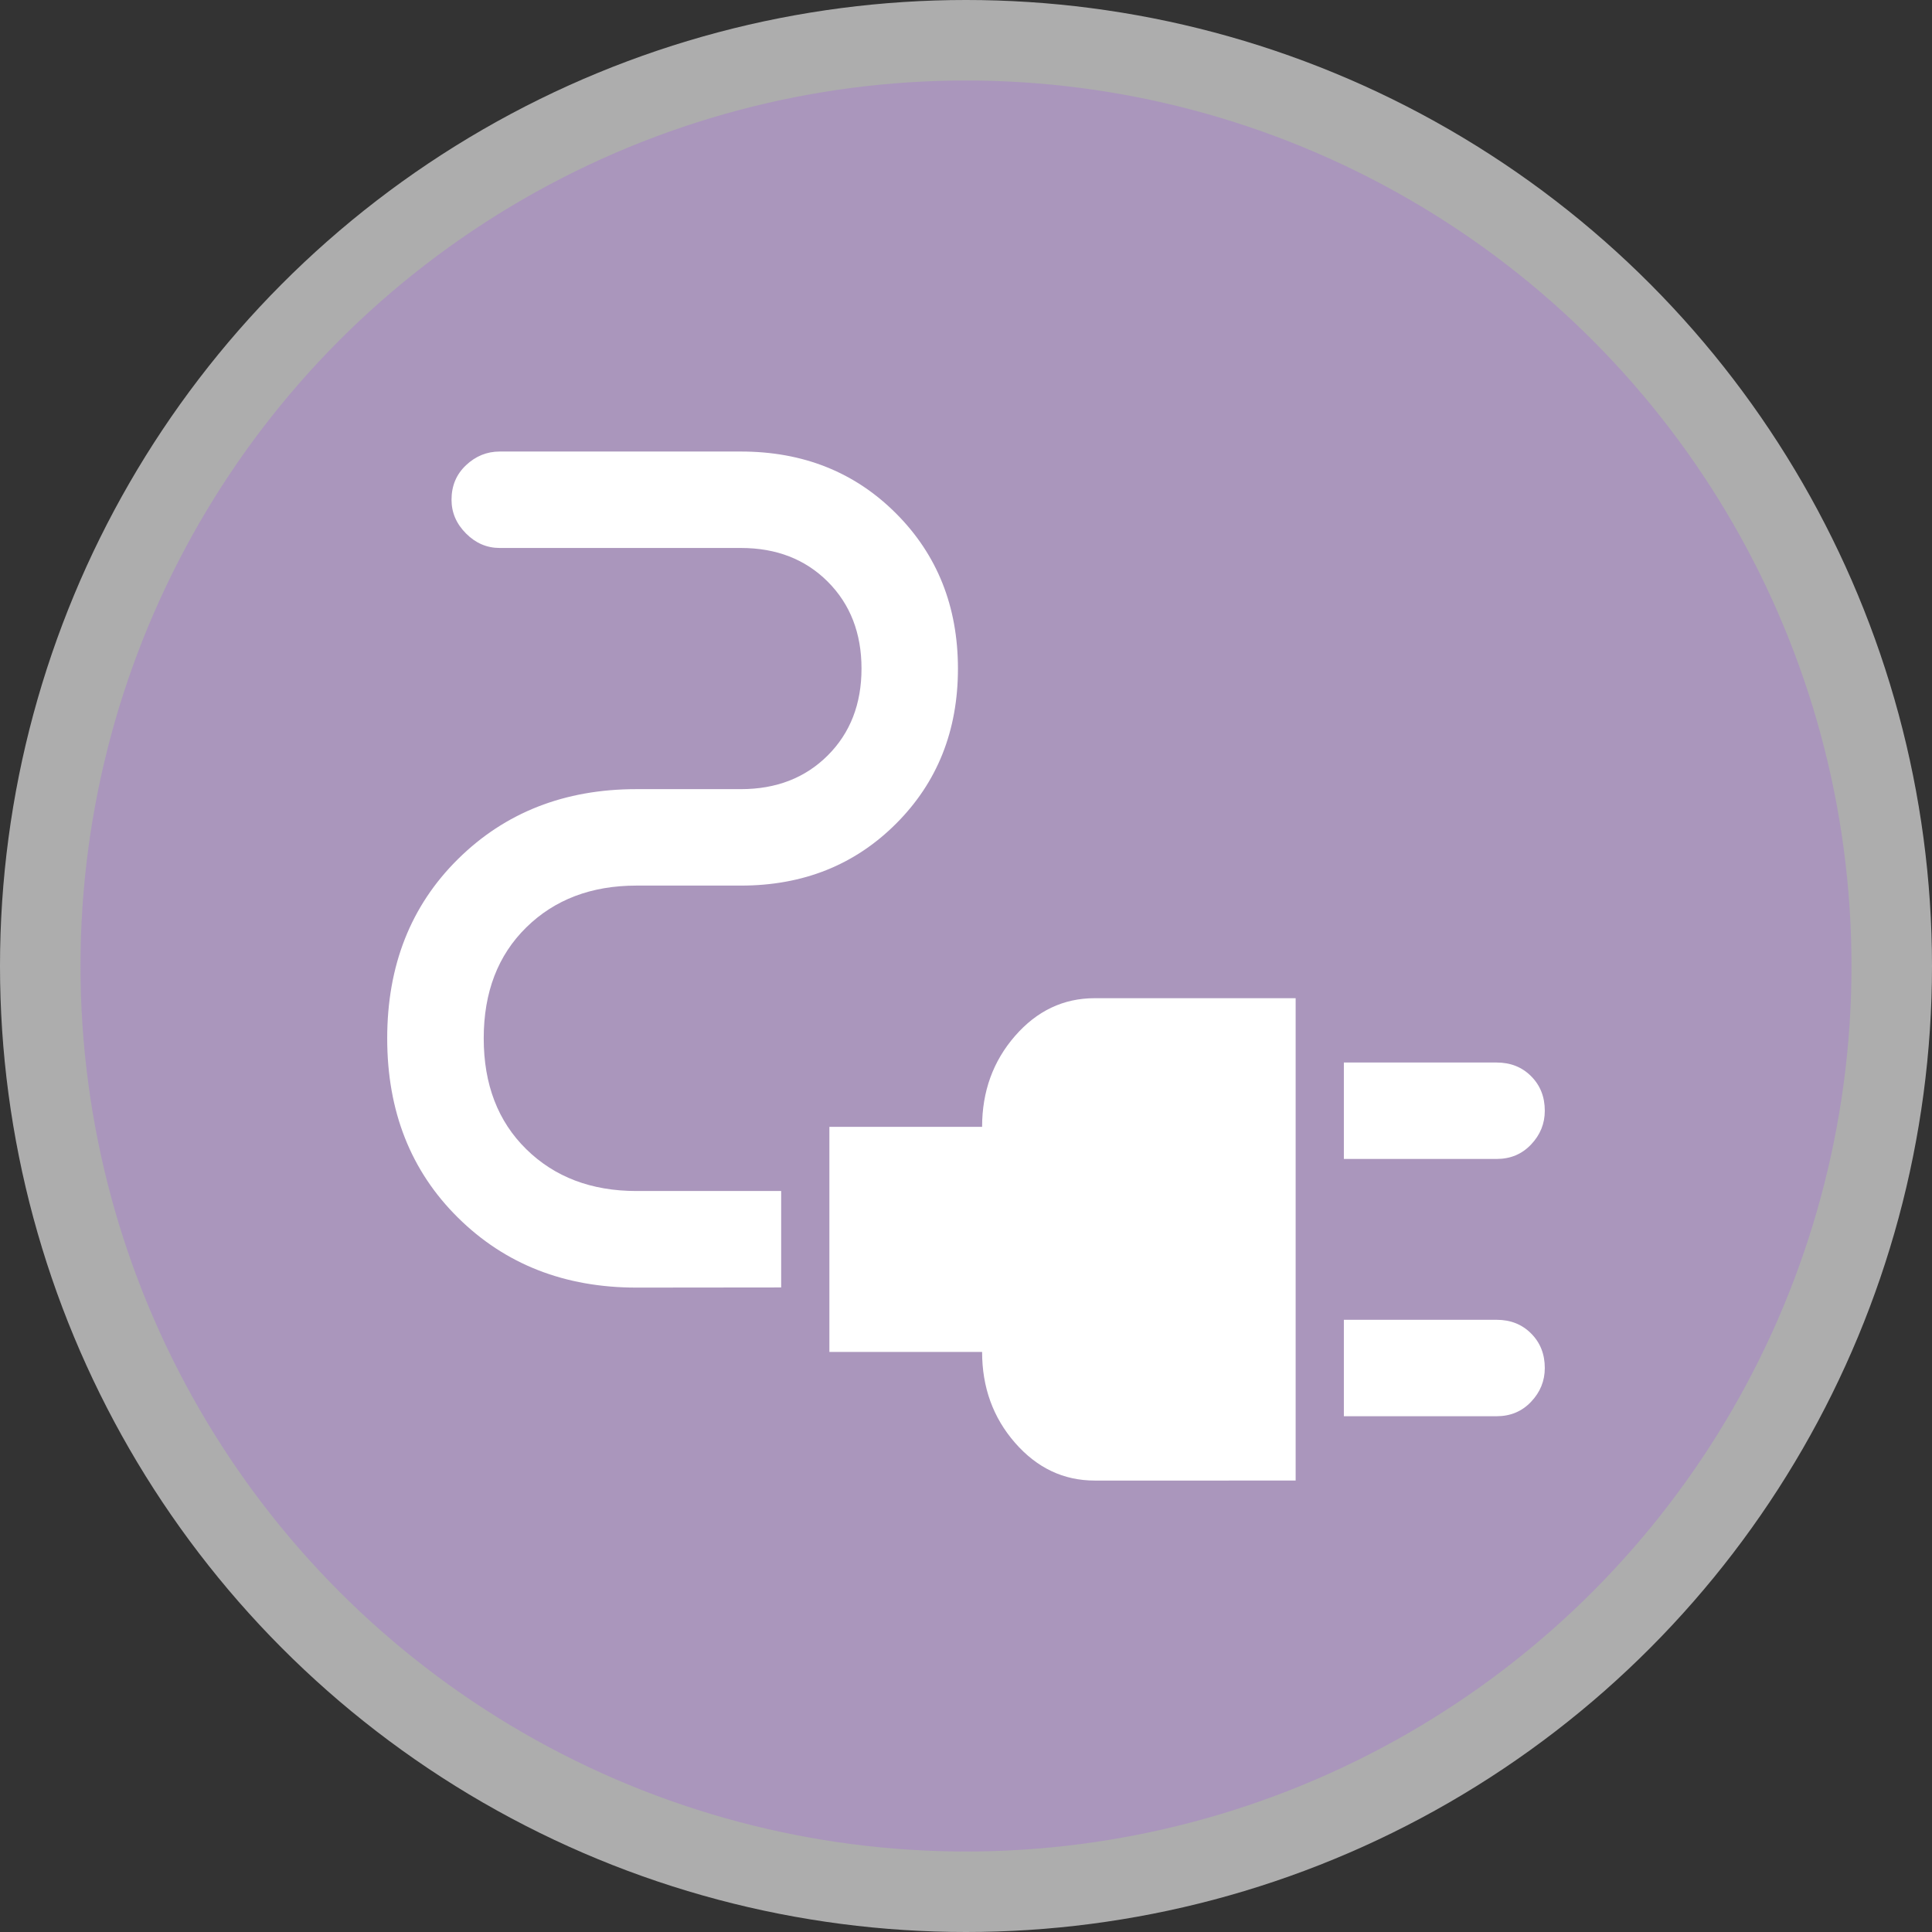
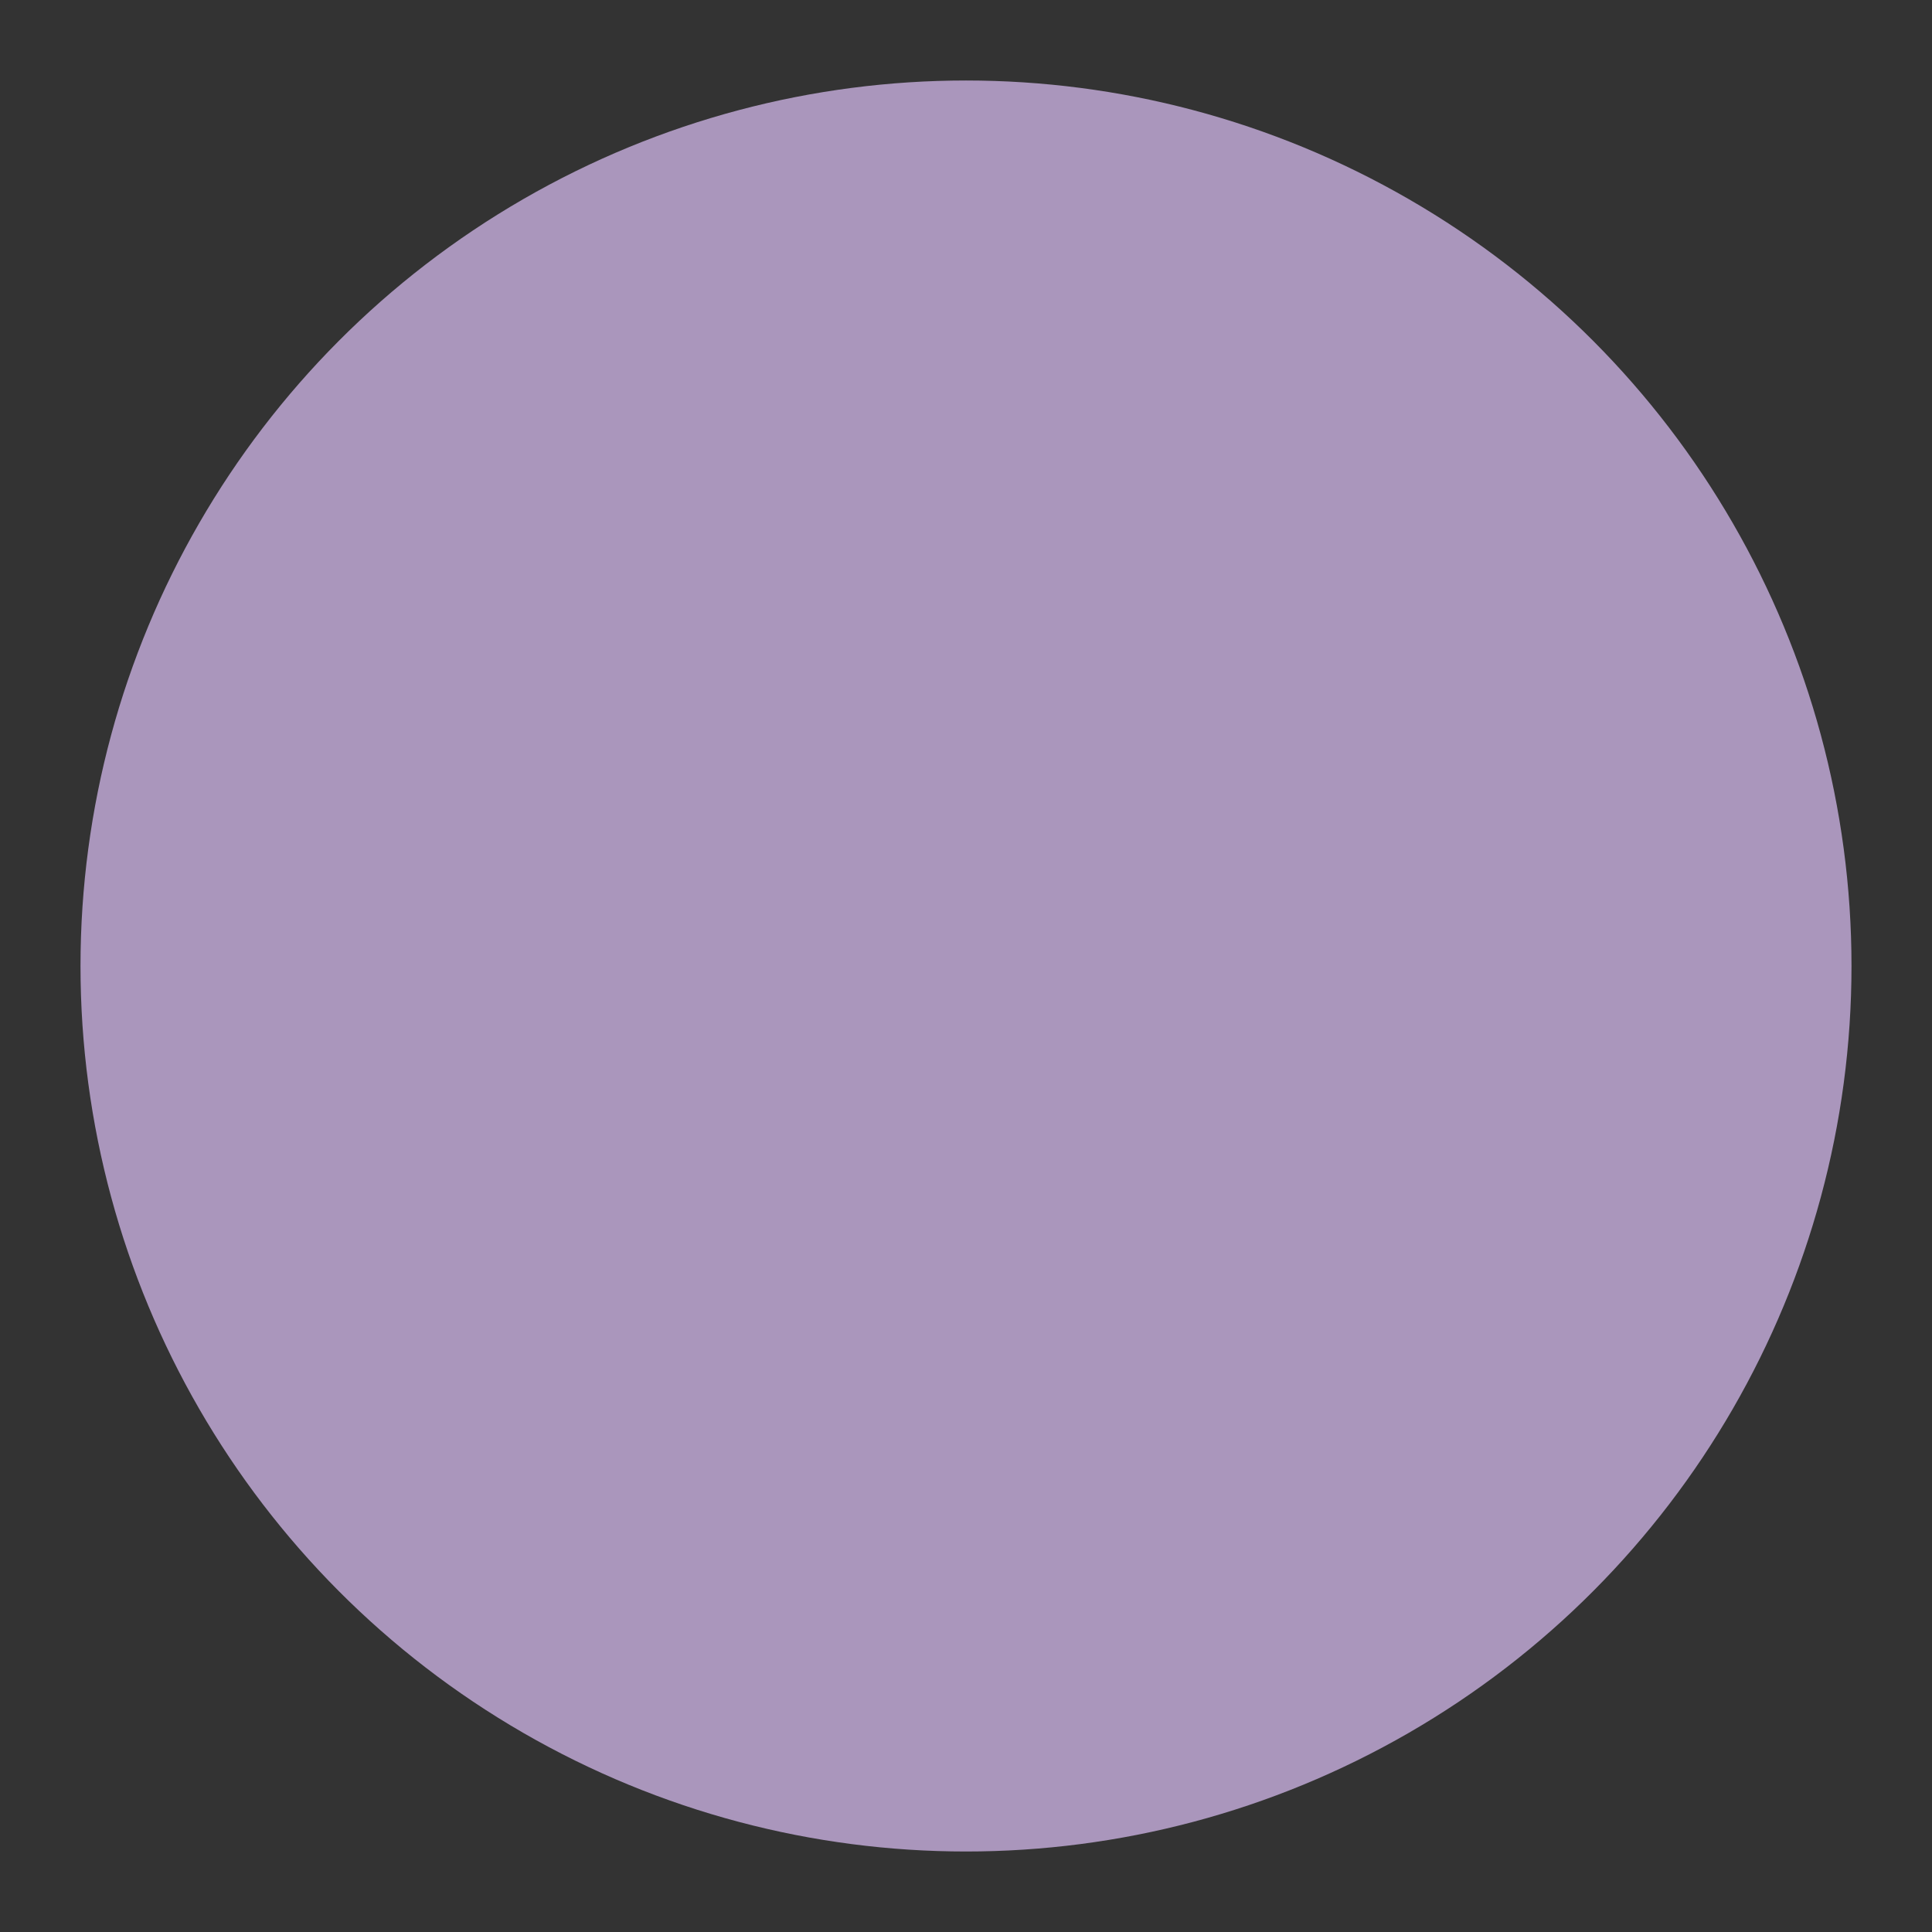
<svg xmlns="http://www.w3.org/2000/svg" height="18" viewBox="0 0 24 24" width="18">
  <rect x="0" y="0" width="24" height="24" fill="#333333" stroke="none" />
-   <circle cx="12" cy="12" fill="#fff" opacity=".6" r="12" />
  <circle cx="12" cy="12" fill="#AA96BC" r="11" />
-   <path d="m16.694 14.397v-1.198h1.897q.26 0 .429.17.17.17.17.429 0 .24-.17.419-.17.18-.429.18zm0 3.196v-1.198h1.897q.26 0 .429.17.17.17.17.429 0 .24-.17.419-.17.18-.429.18zm-3.096.799q-.579 0-.989-.469-.409-.469-.409-1.129h-1.897v-2.796h1.897q0-.659.409-1.129.409-.469.989-.469h2.497v5.992zm-5.692-2.397q-1.338 0-2.217-.869-.879-.869-.879-2.227t.879-2.227q.879-.869 2.217-.869h1.298q.659 0 1.079-.419.419-.419.419-1.079 0-.659-.419-1.079-.419-.419-1.079-.419h-2.996q-.24 0-.419-.18-.18-.18-.18-.419 0-.26.18-.429.18-.17.419-.17h2.996q1.159 0 1.927.769t.769 1.927q0 1.159-.769 1.927-.769.769-1.927.769h-1.298q-.839 0-1.368.519-.529.519-.529 1.378 0 .859.529 1.378.529.519 1.368.519h1.798v1.198z" fill="#fff" />
</svg>